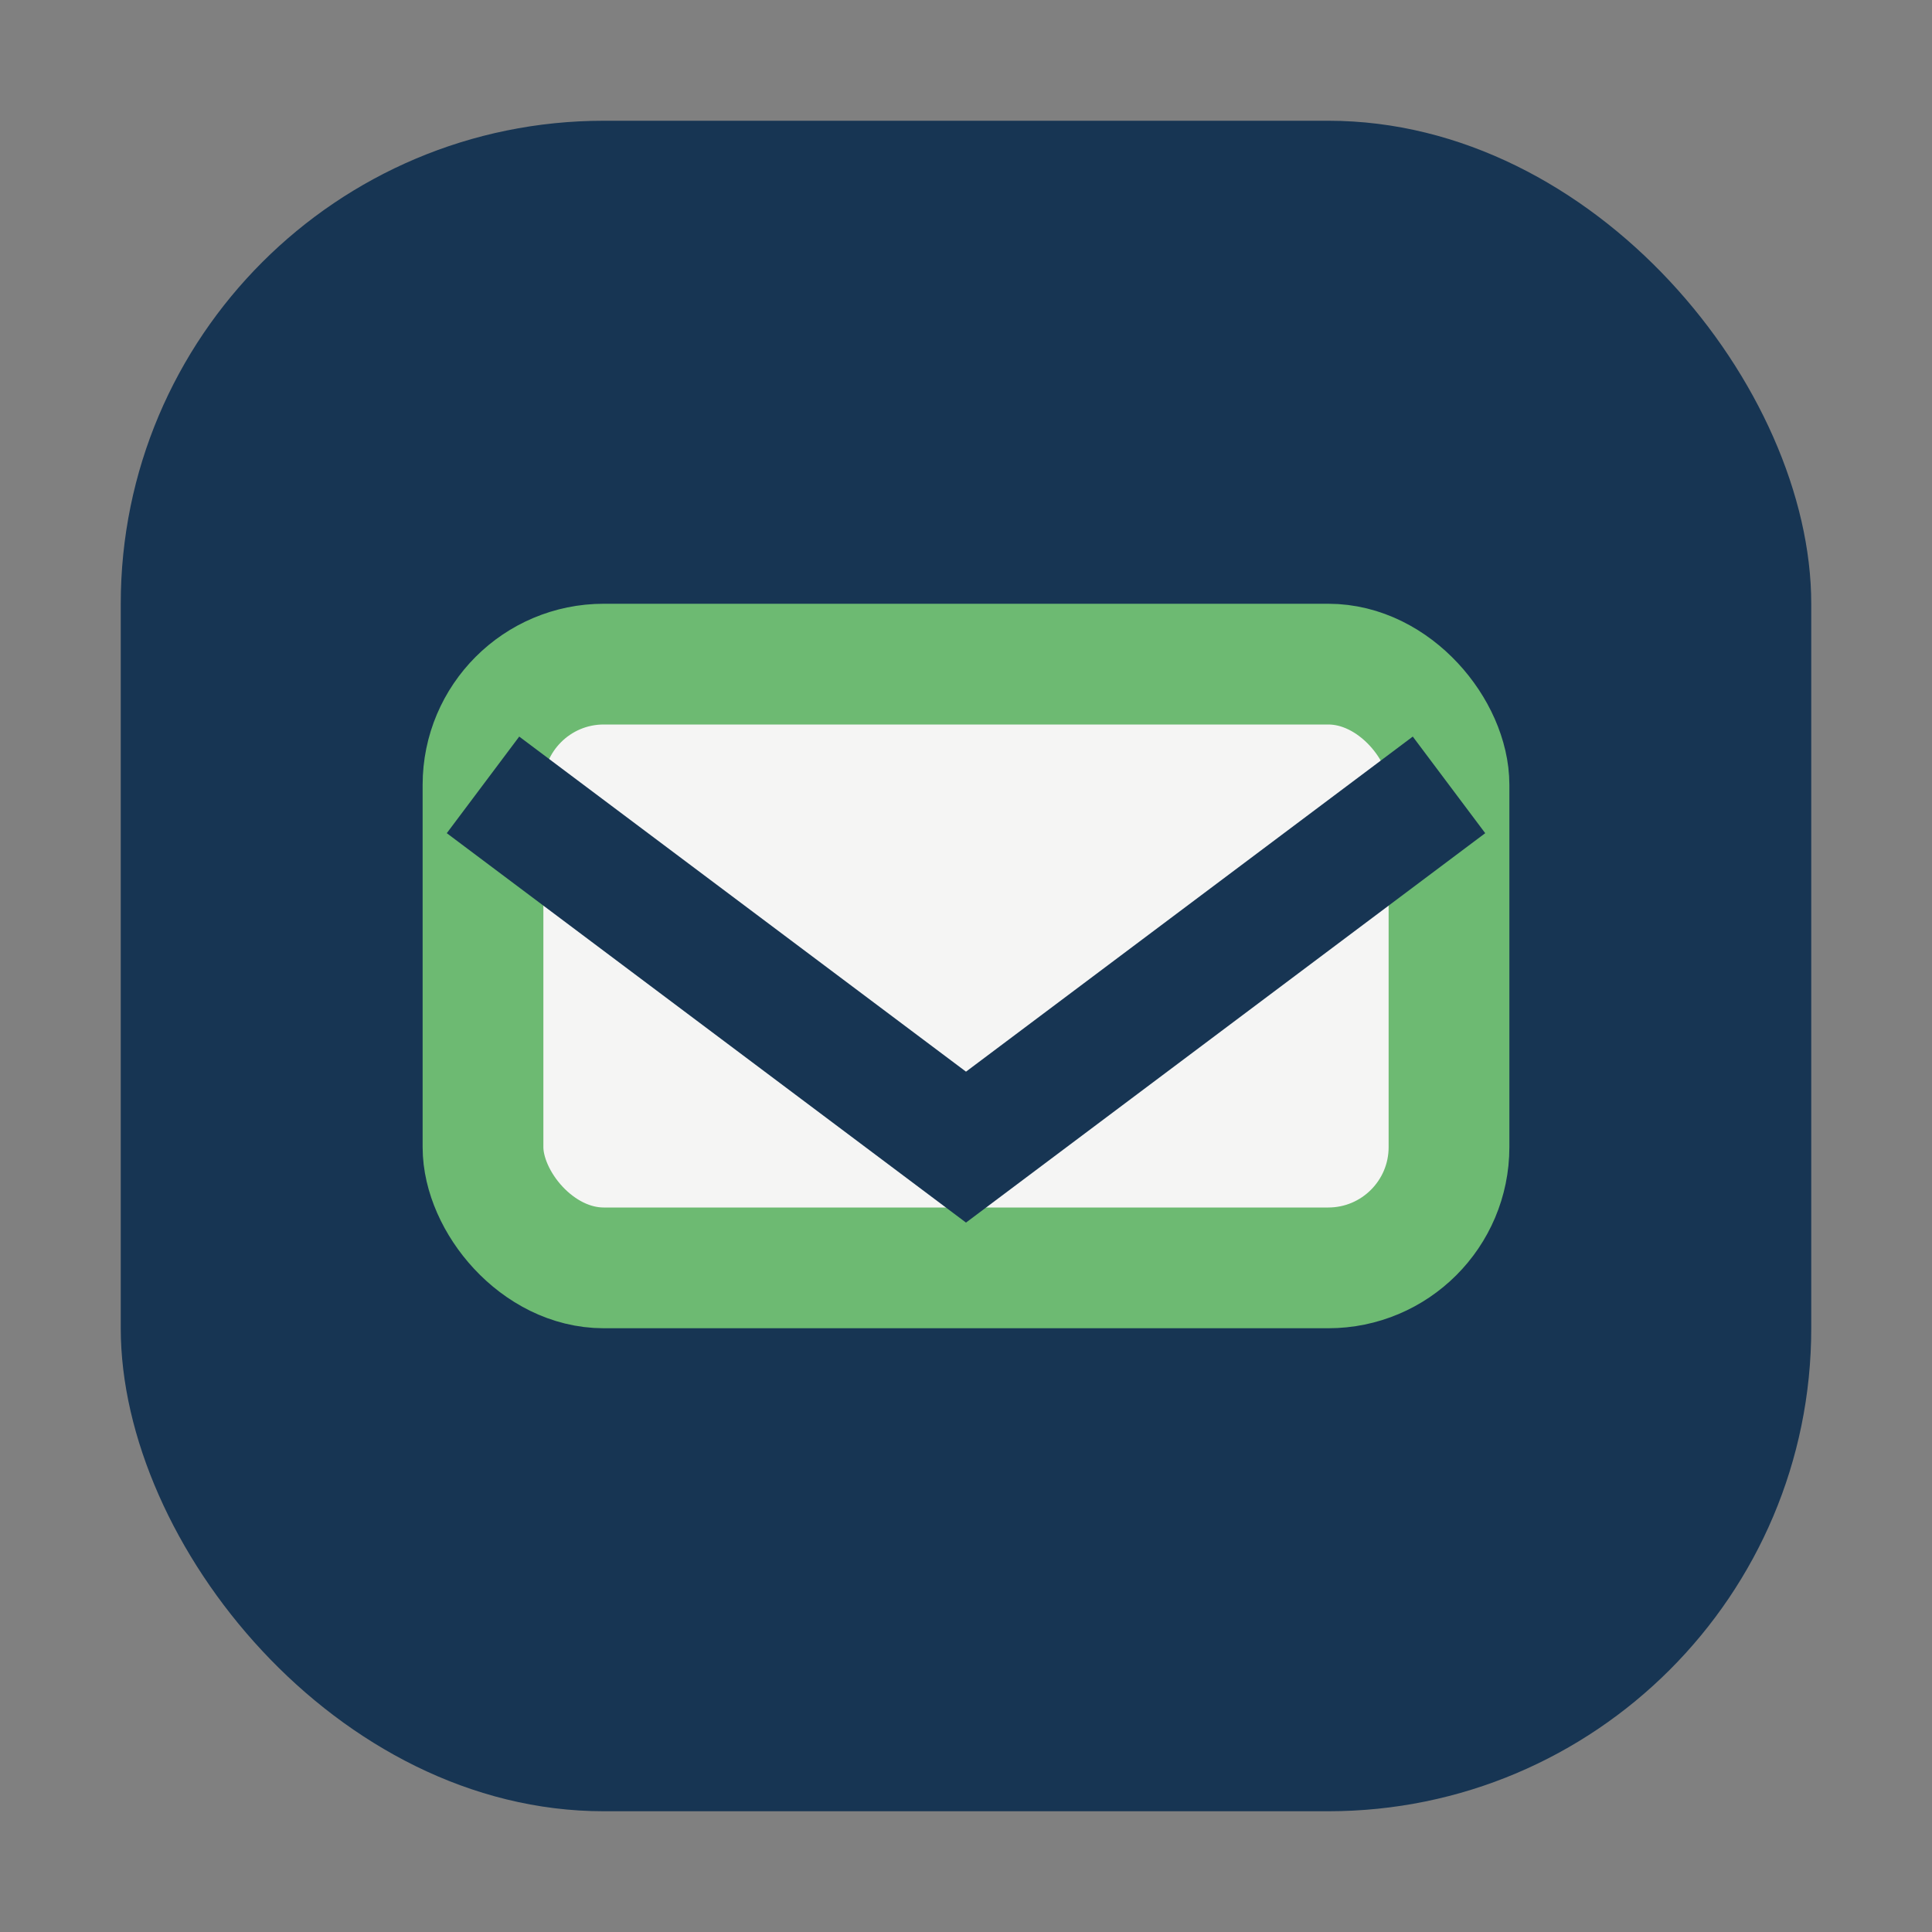
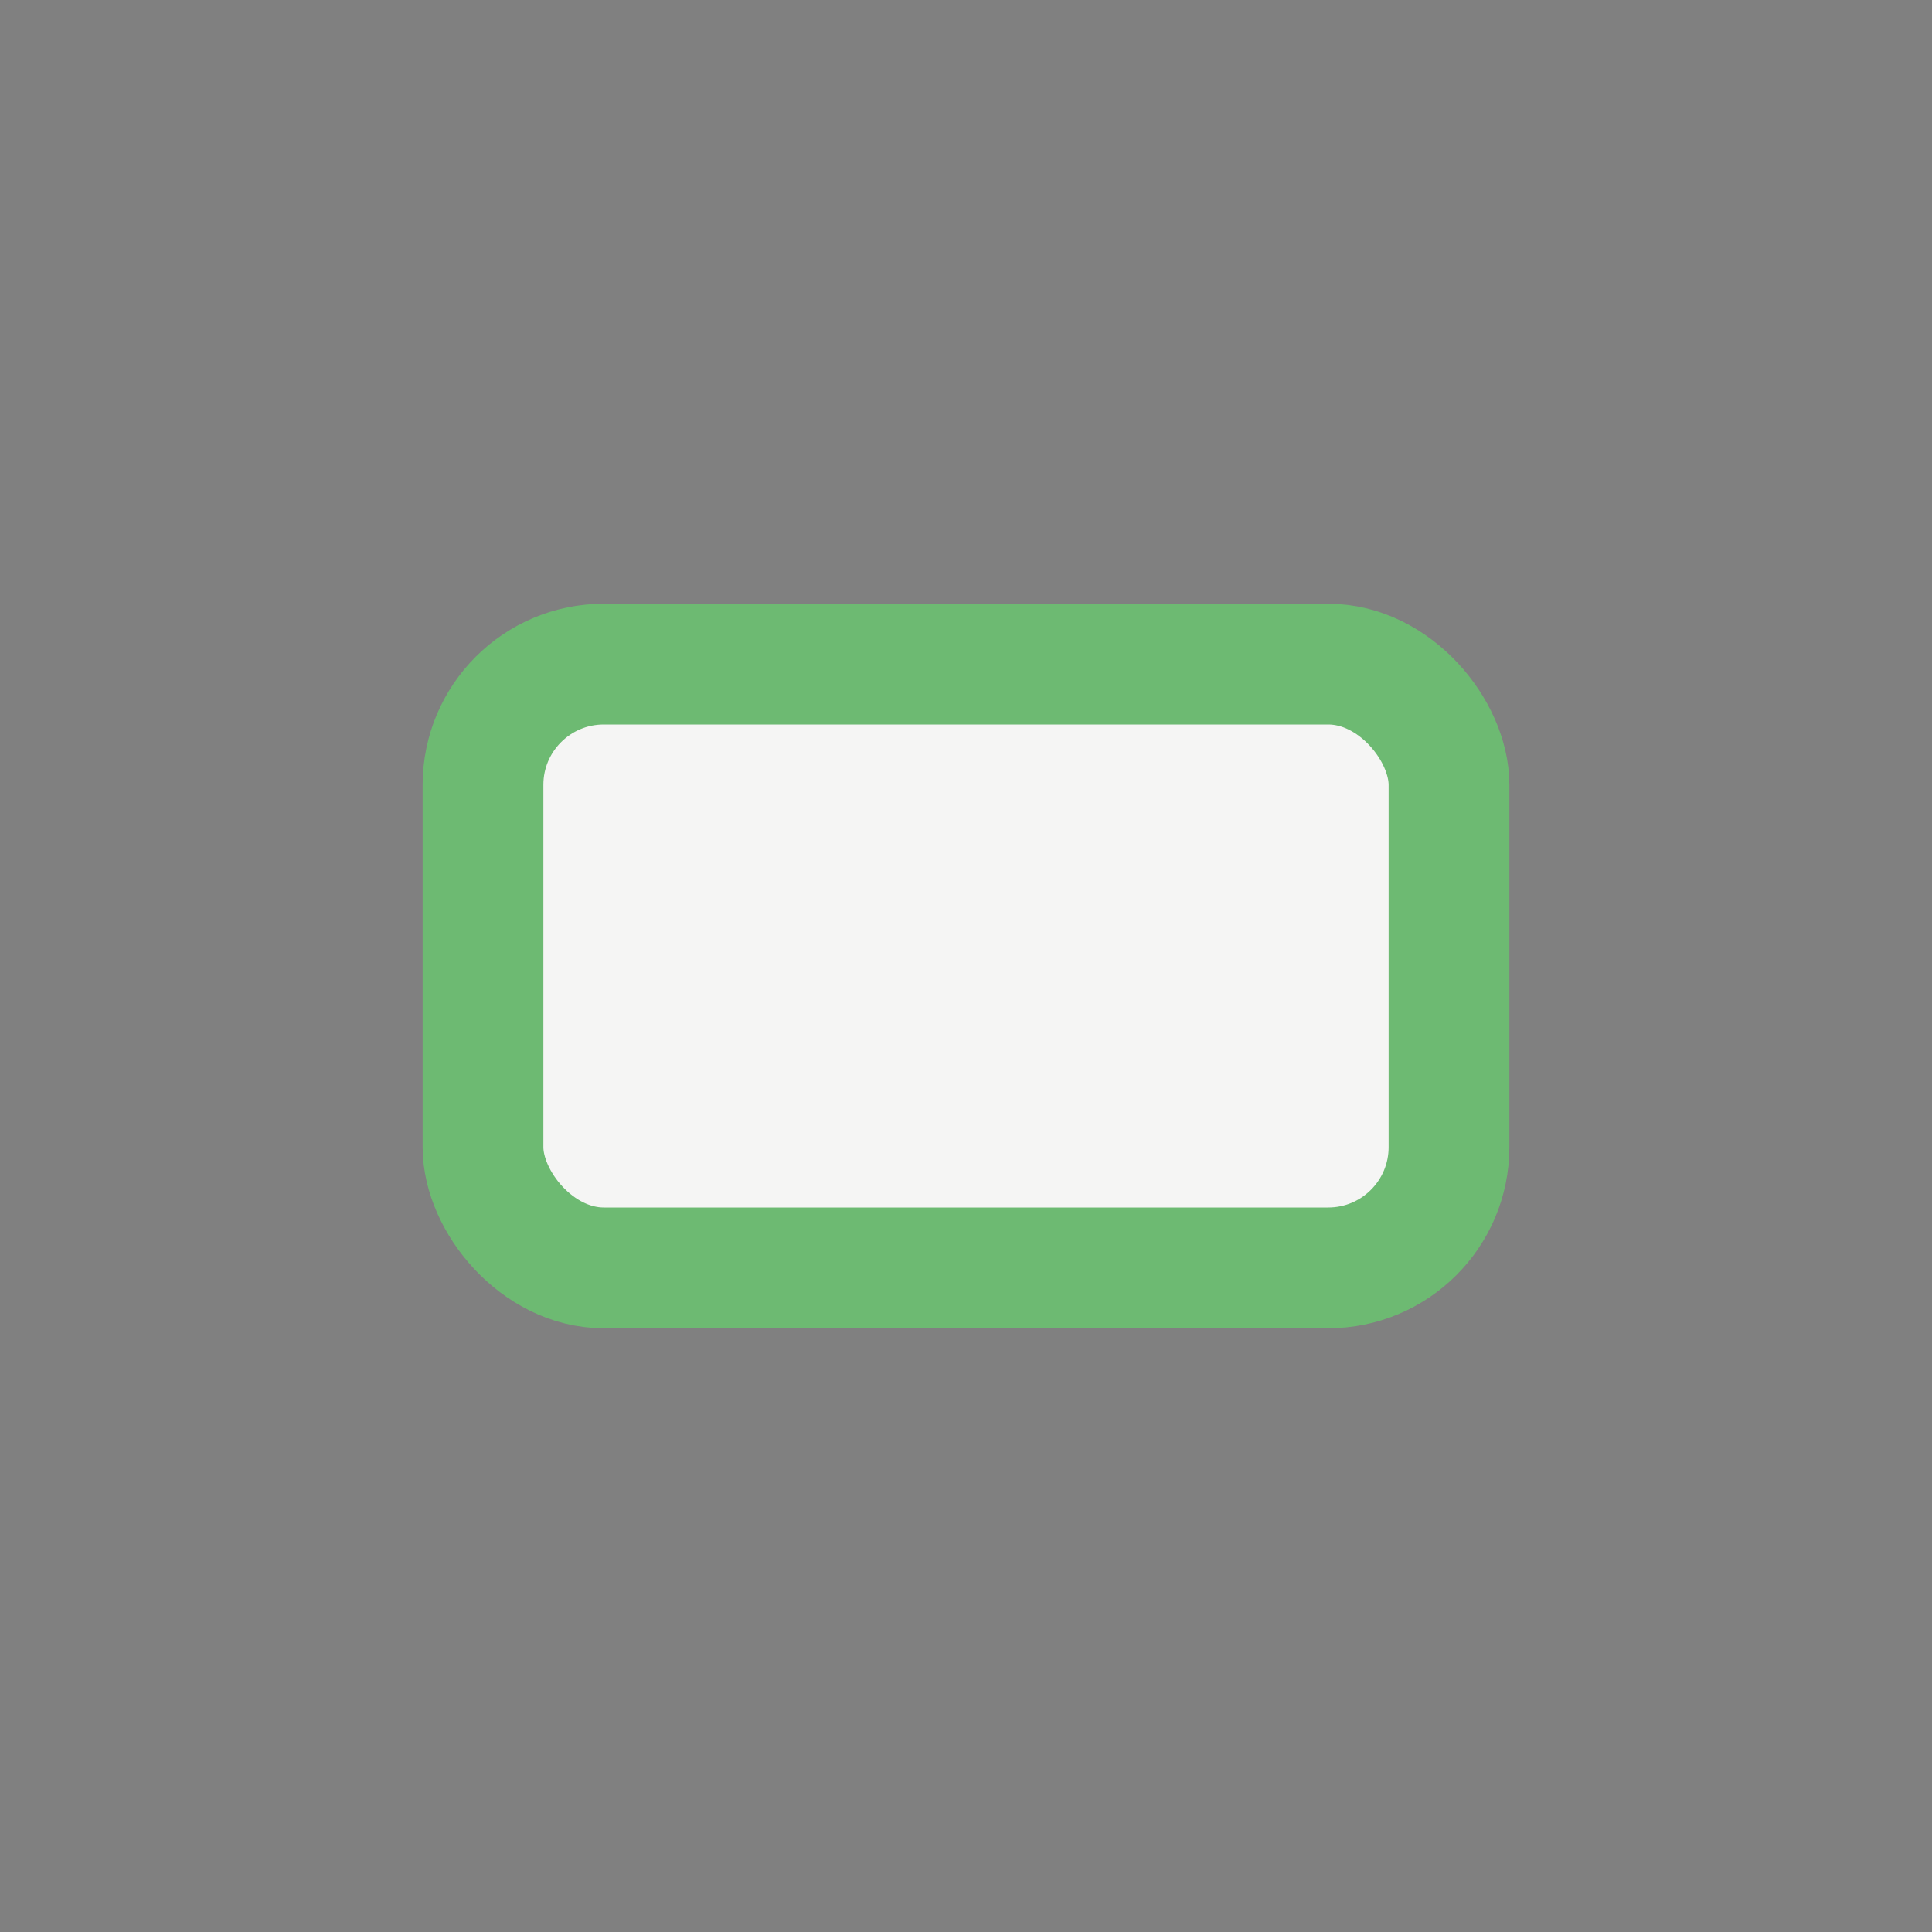
<svg xmlns="http://www.w3.org/2000/svg" width="32" height="32" viewBox="0 0 32 32">
  <rect x="0" y="0" width="32" height="32" fill="#808080" stroke="none" />
-   <rect x="2" y="2" width="28" height="28" rx="8" fill="#173553" />
  <rect x="8" y="11" width="16" height="10" rx="2" fill="#F5F5F4" stroke="#6DBA72" stroke-width="2" />
-   <path d="M8 13l8 6 8-6" fill="none" stroke="#173553" stroke-width="2" />
</svg>